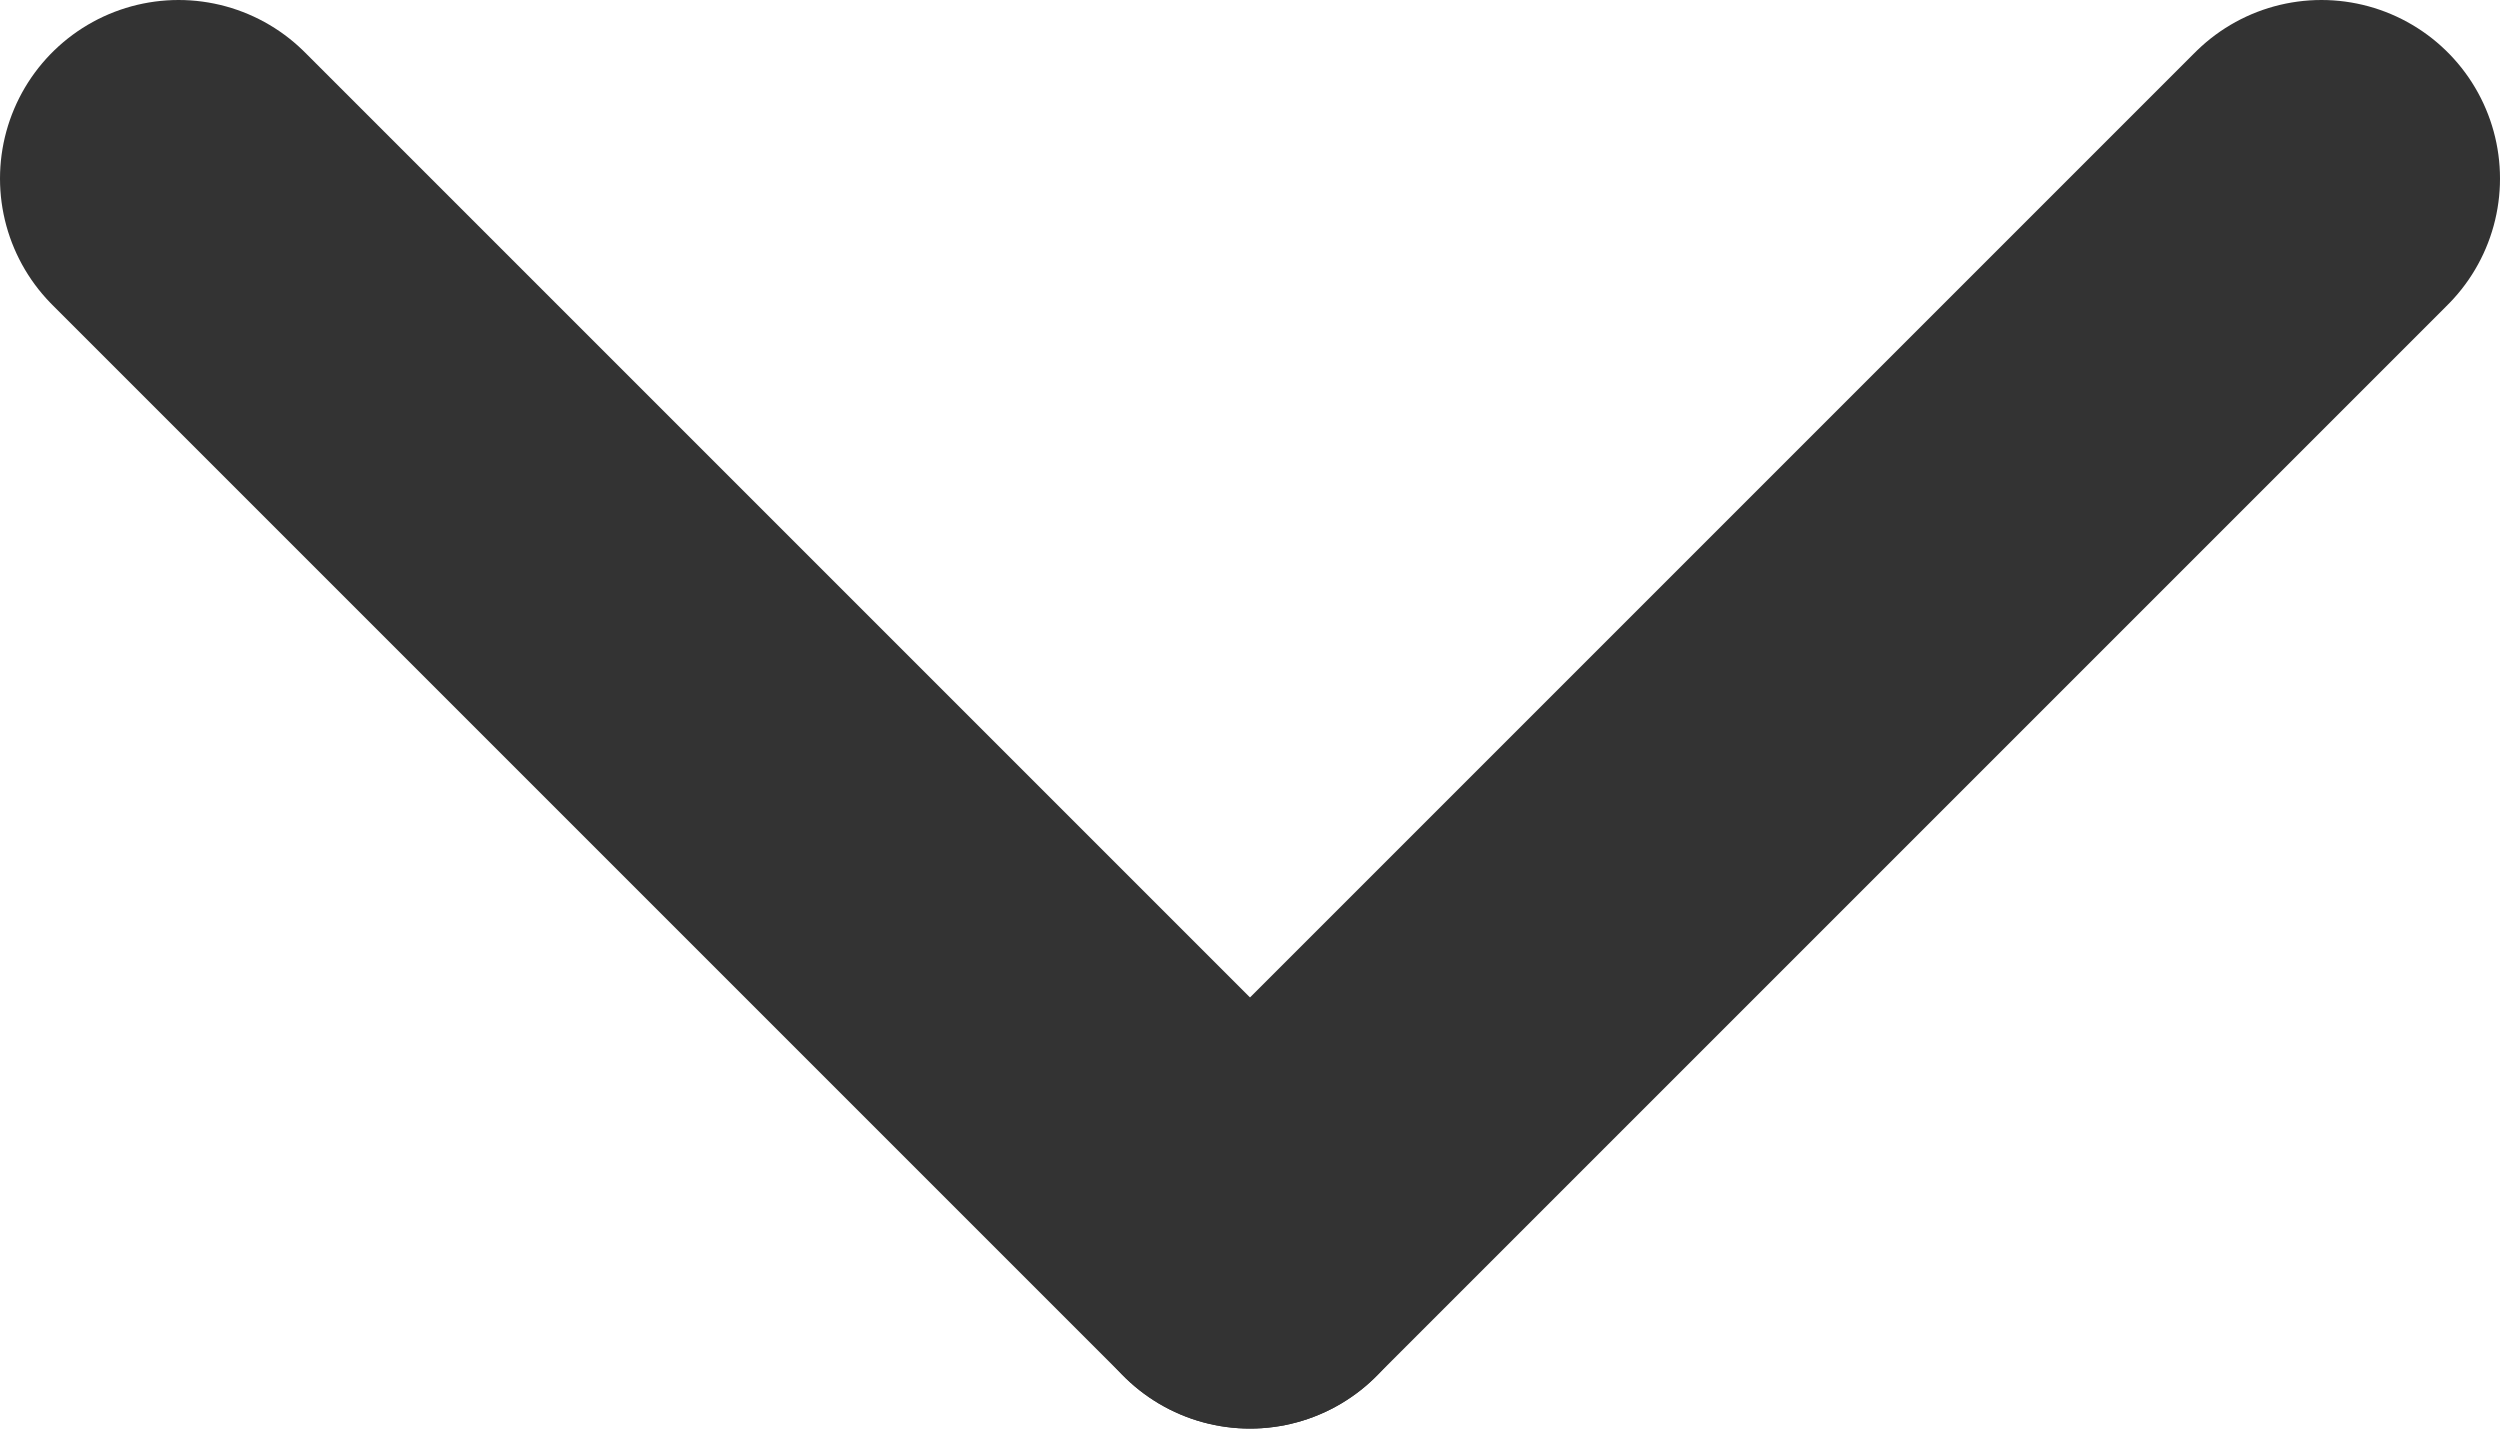
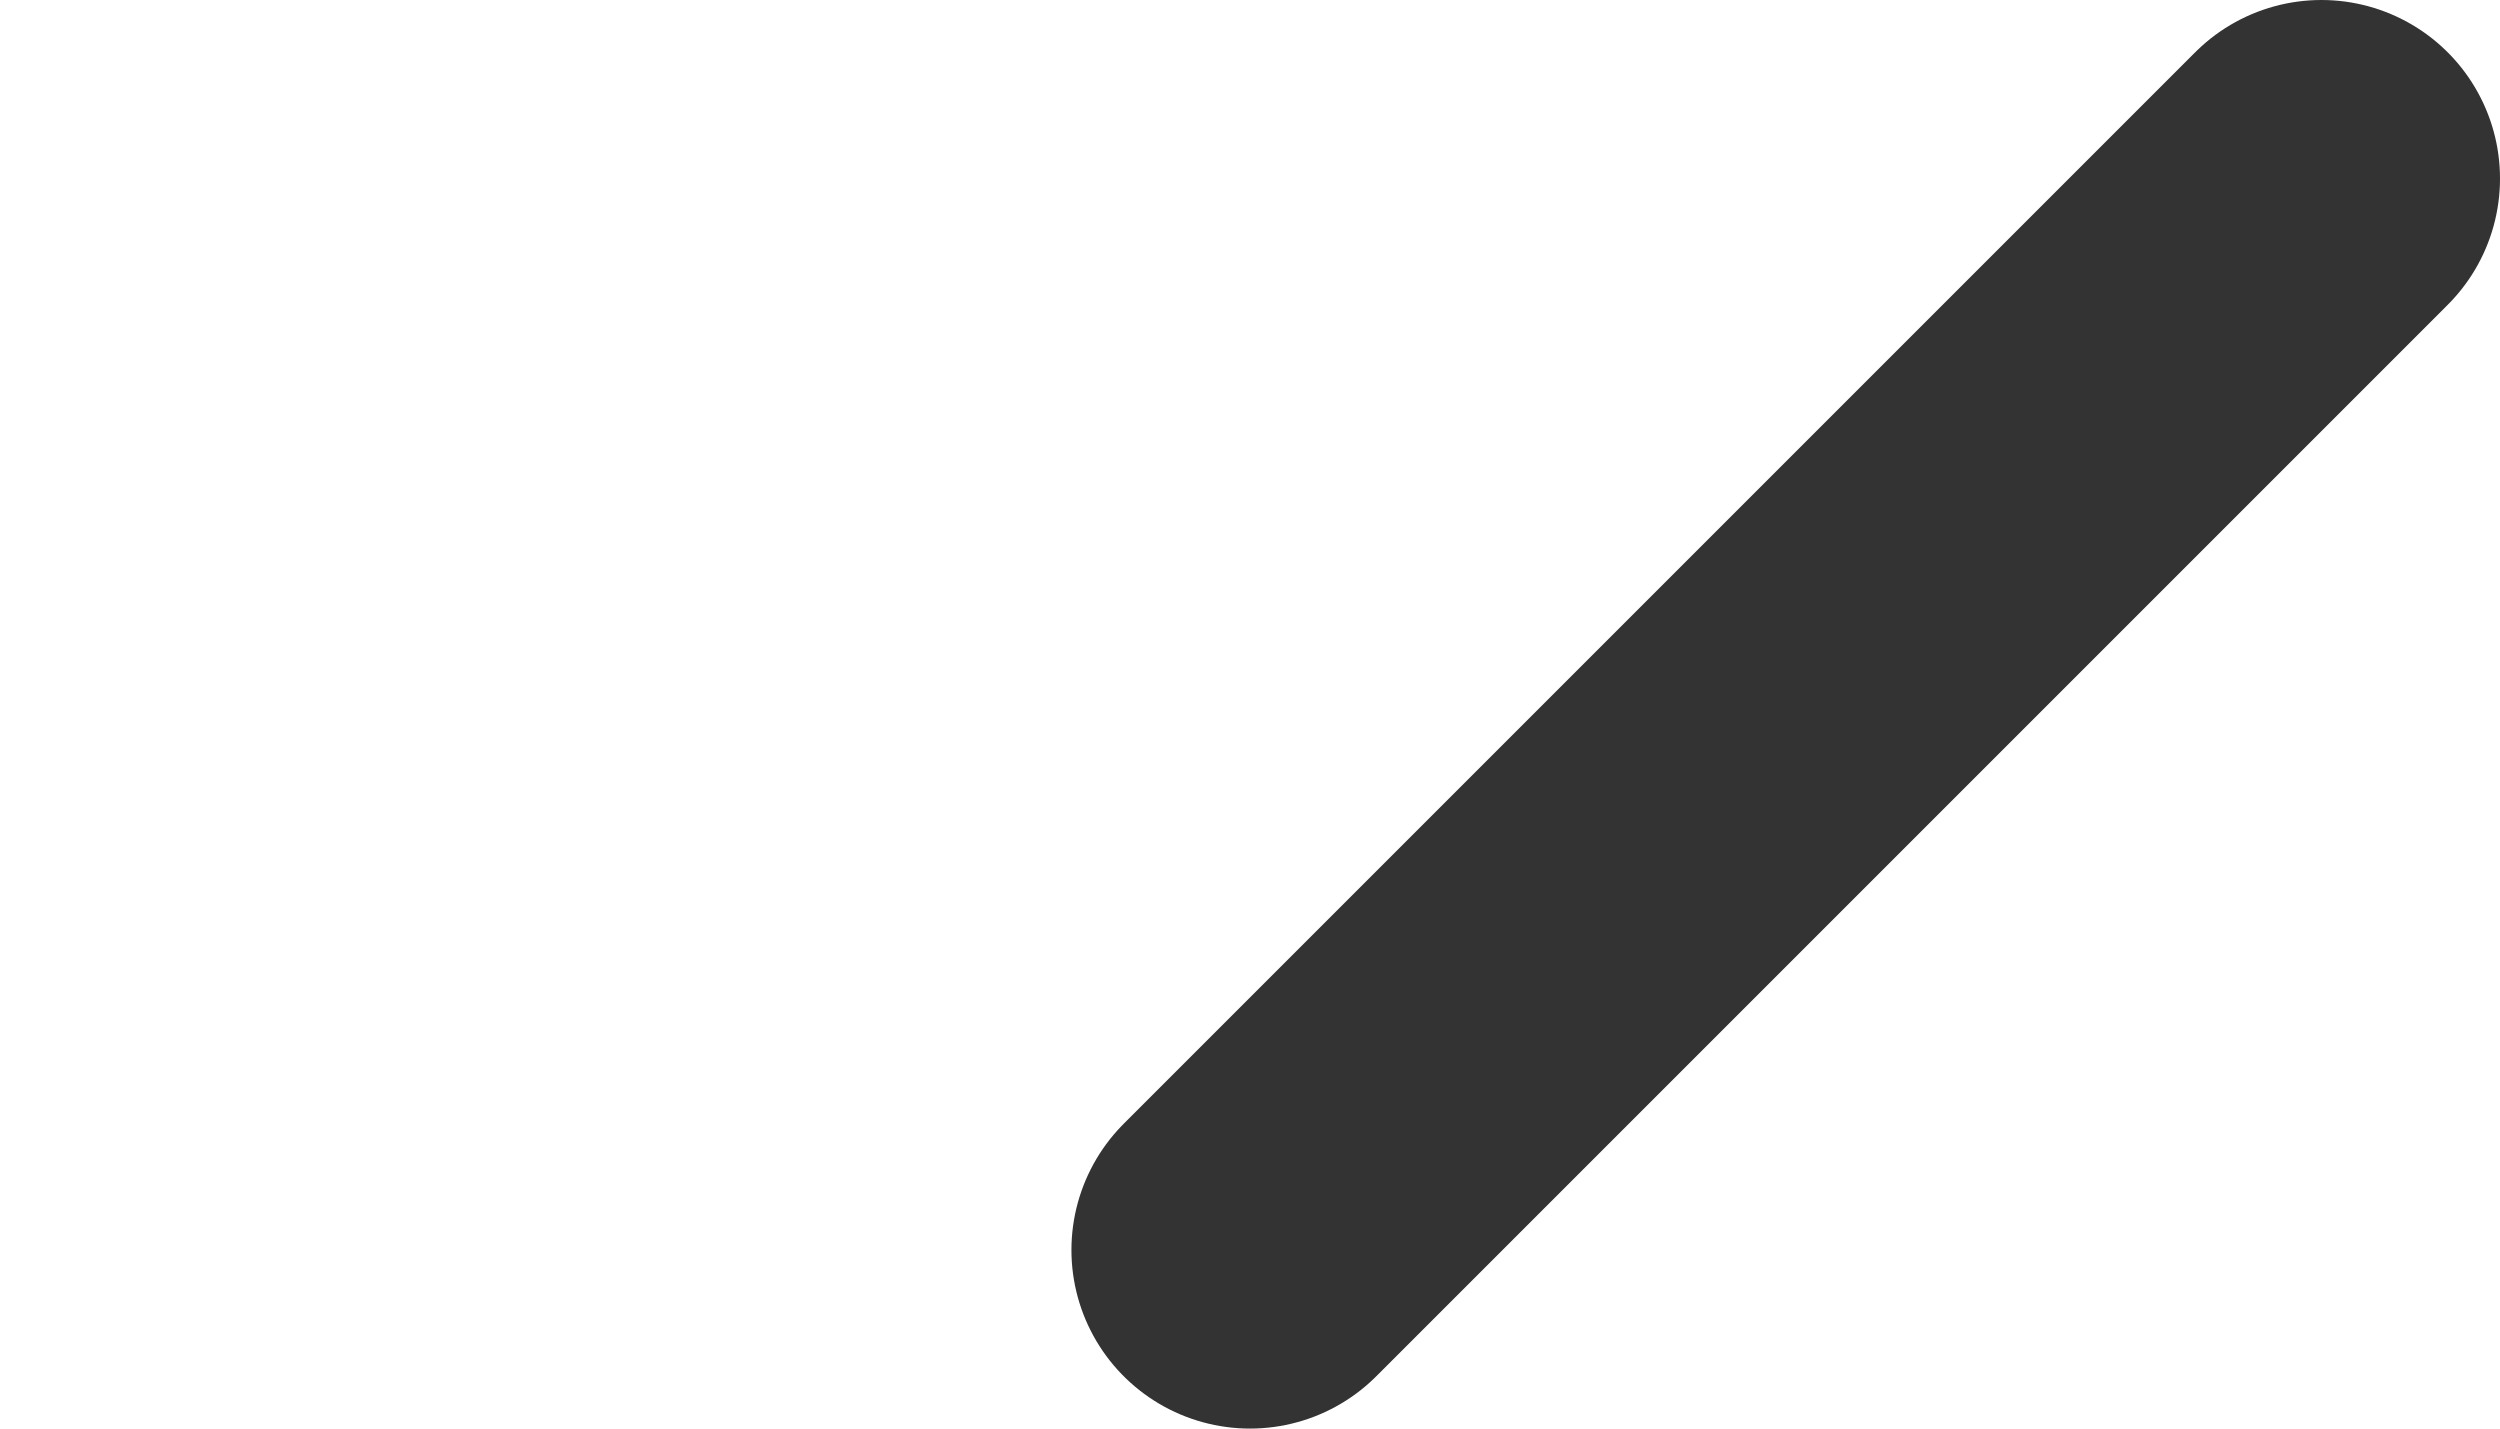
<svg xmlns="http://www.w3.org/2000/svg" width="14px" height="8px" viewBox="0 0 14 8" version="1.1">
  <title>Page 1</title>
  <desc>Created with Sketch.</desc>
  <defs />
  <g id="books-1" stroke="none" stroke-width="1" fill="none" fill-rule="evenodd" transform="translate(-315, -346)" stroke-linecap="round" stroke-linejoin="round">
    <g id="filters" transform="translate(0, 310)" stroke="#333333">
      <g id="category" transform="translate(20, 20)">
        <g id="Page-1" transform="translate(296, 17)">
          <g>
-             <path d="M0,0 L6,6" id="Stroke-1" stroke-width="2" />
            <path d="M12,0 L6,6" id="Stroke-3" stroke-width="2" />
          </g>
        </g>
      </g>
    </g>
  </g>
</svg>